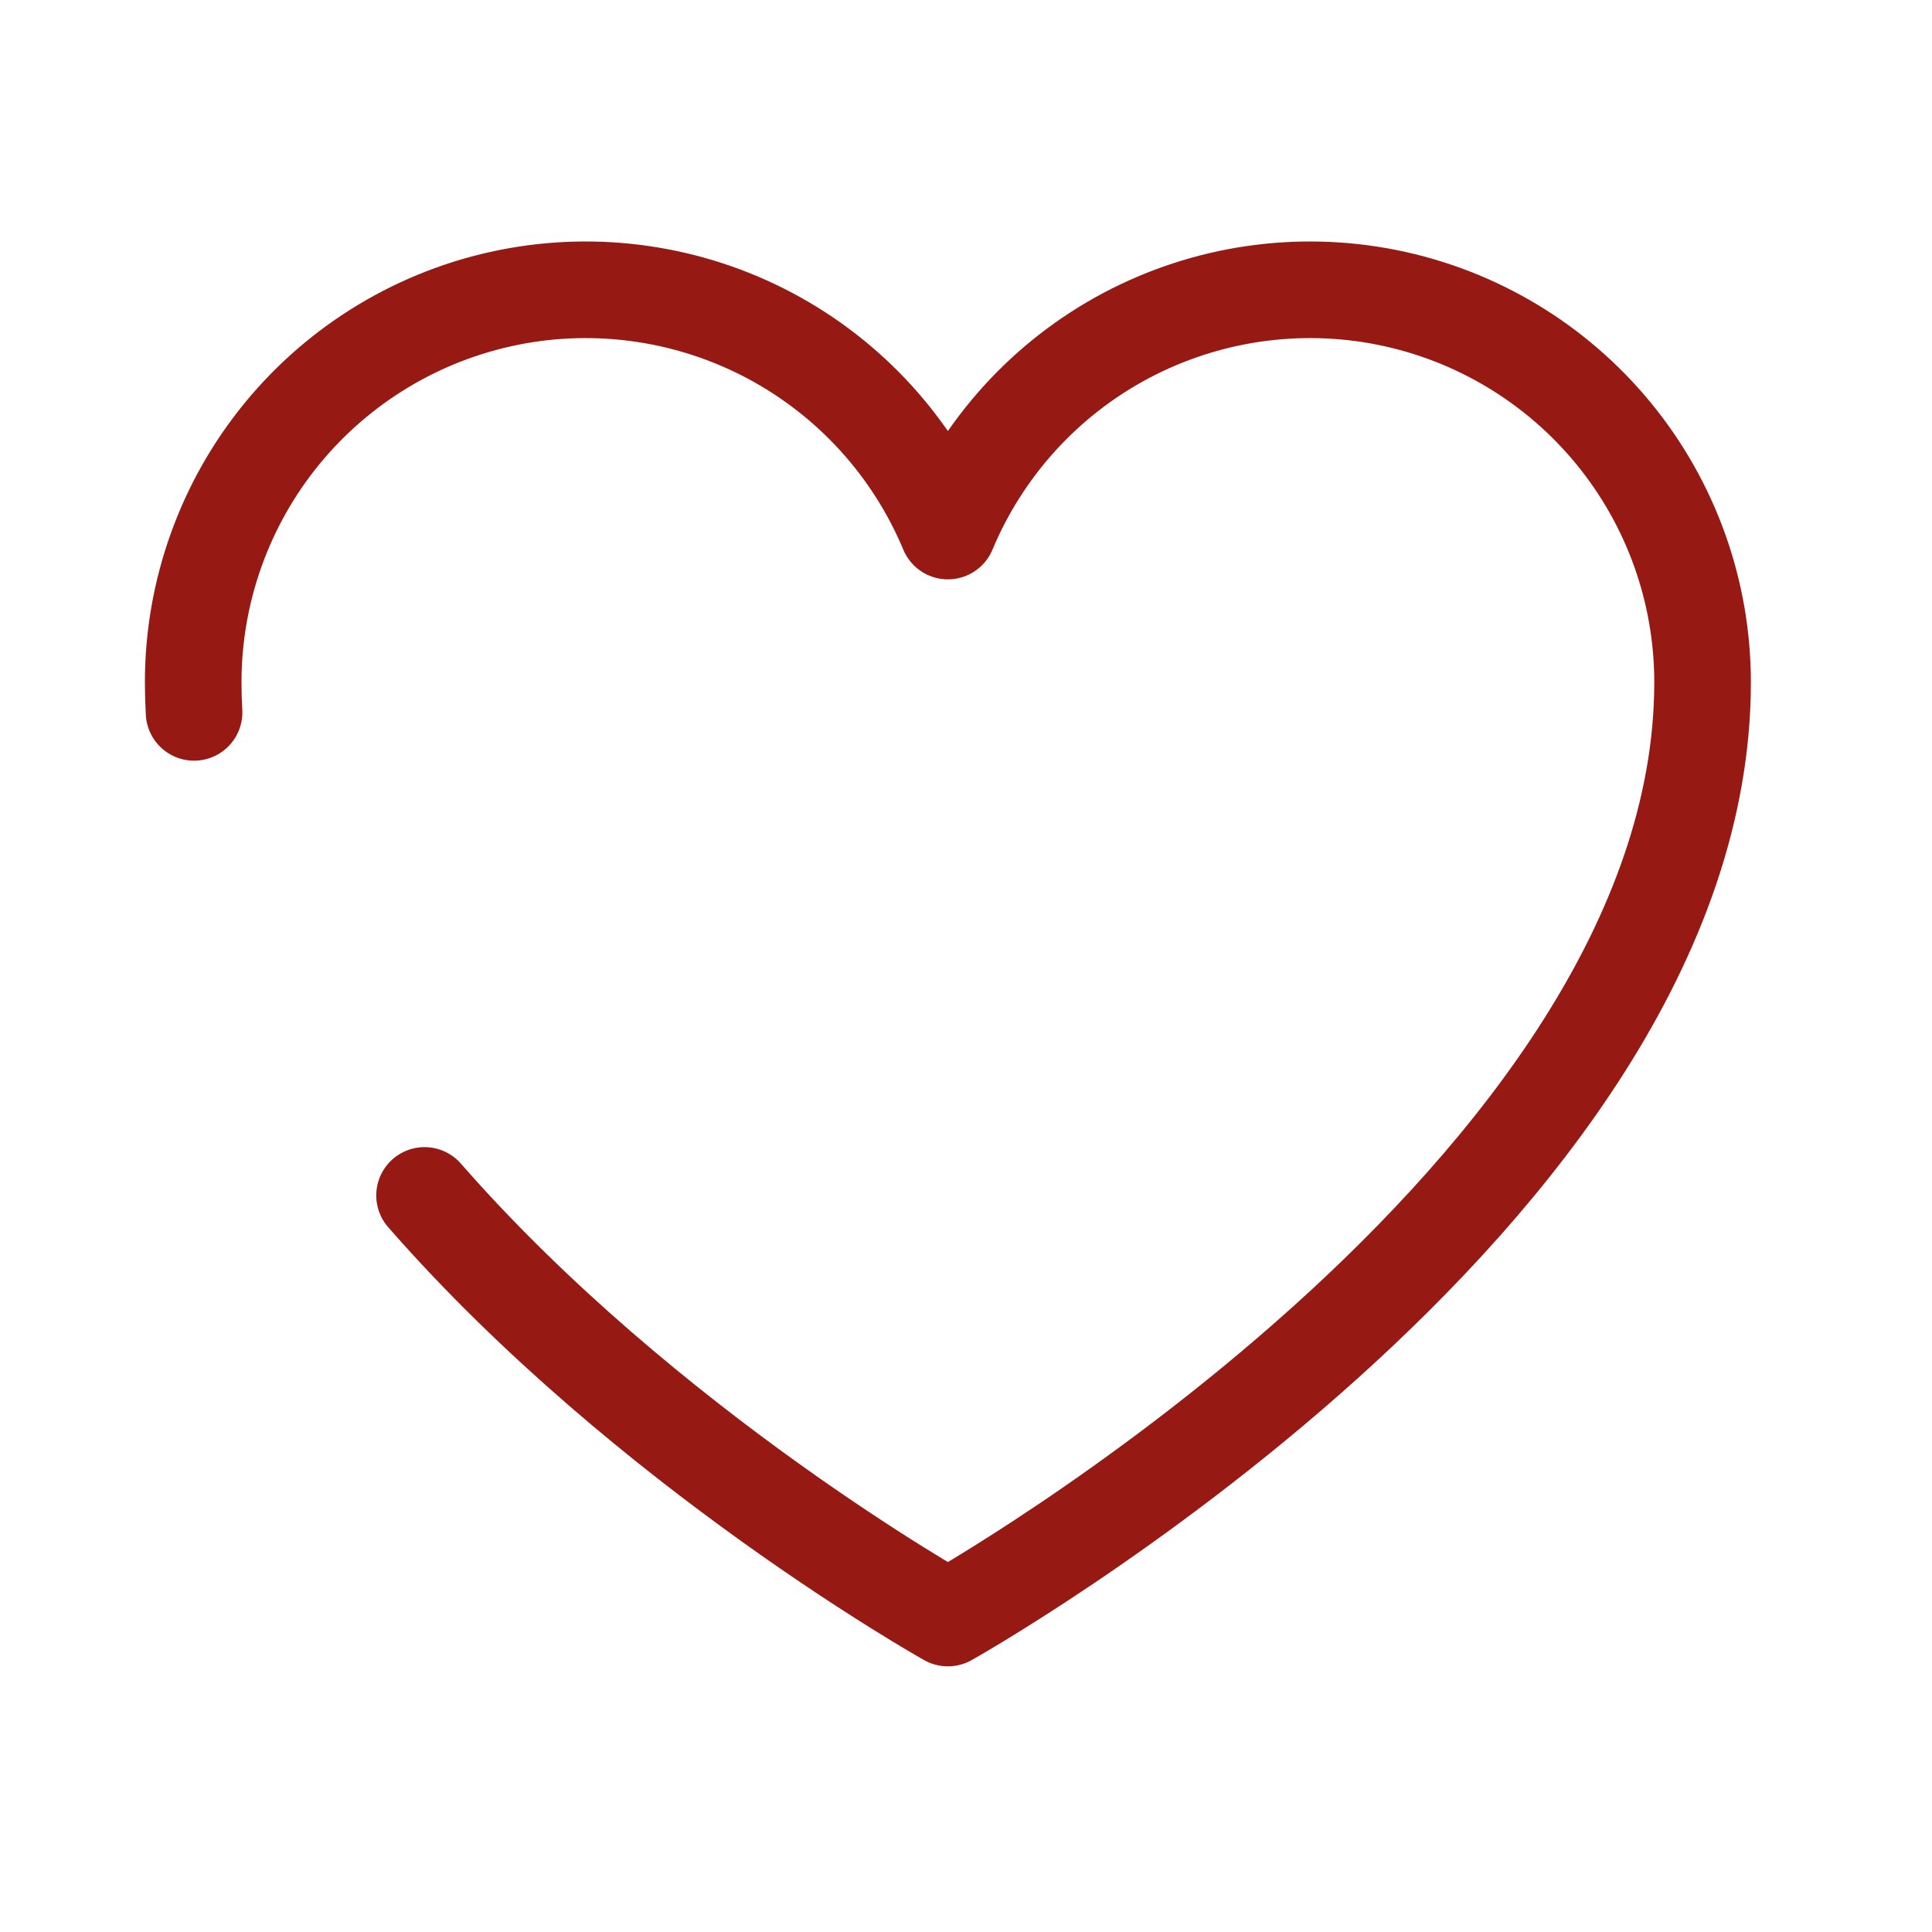
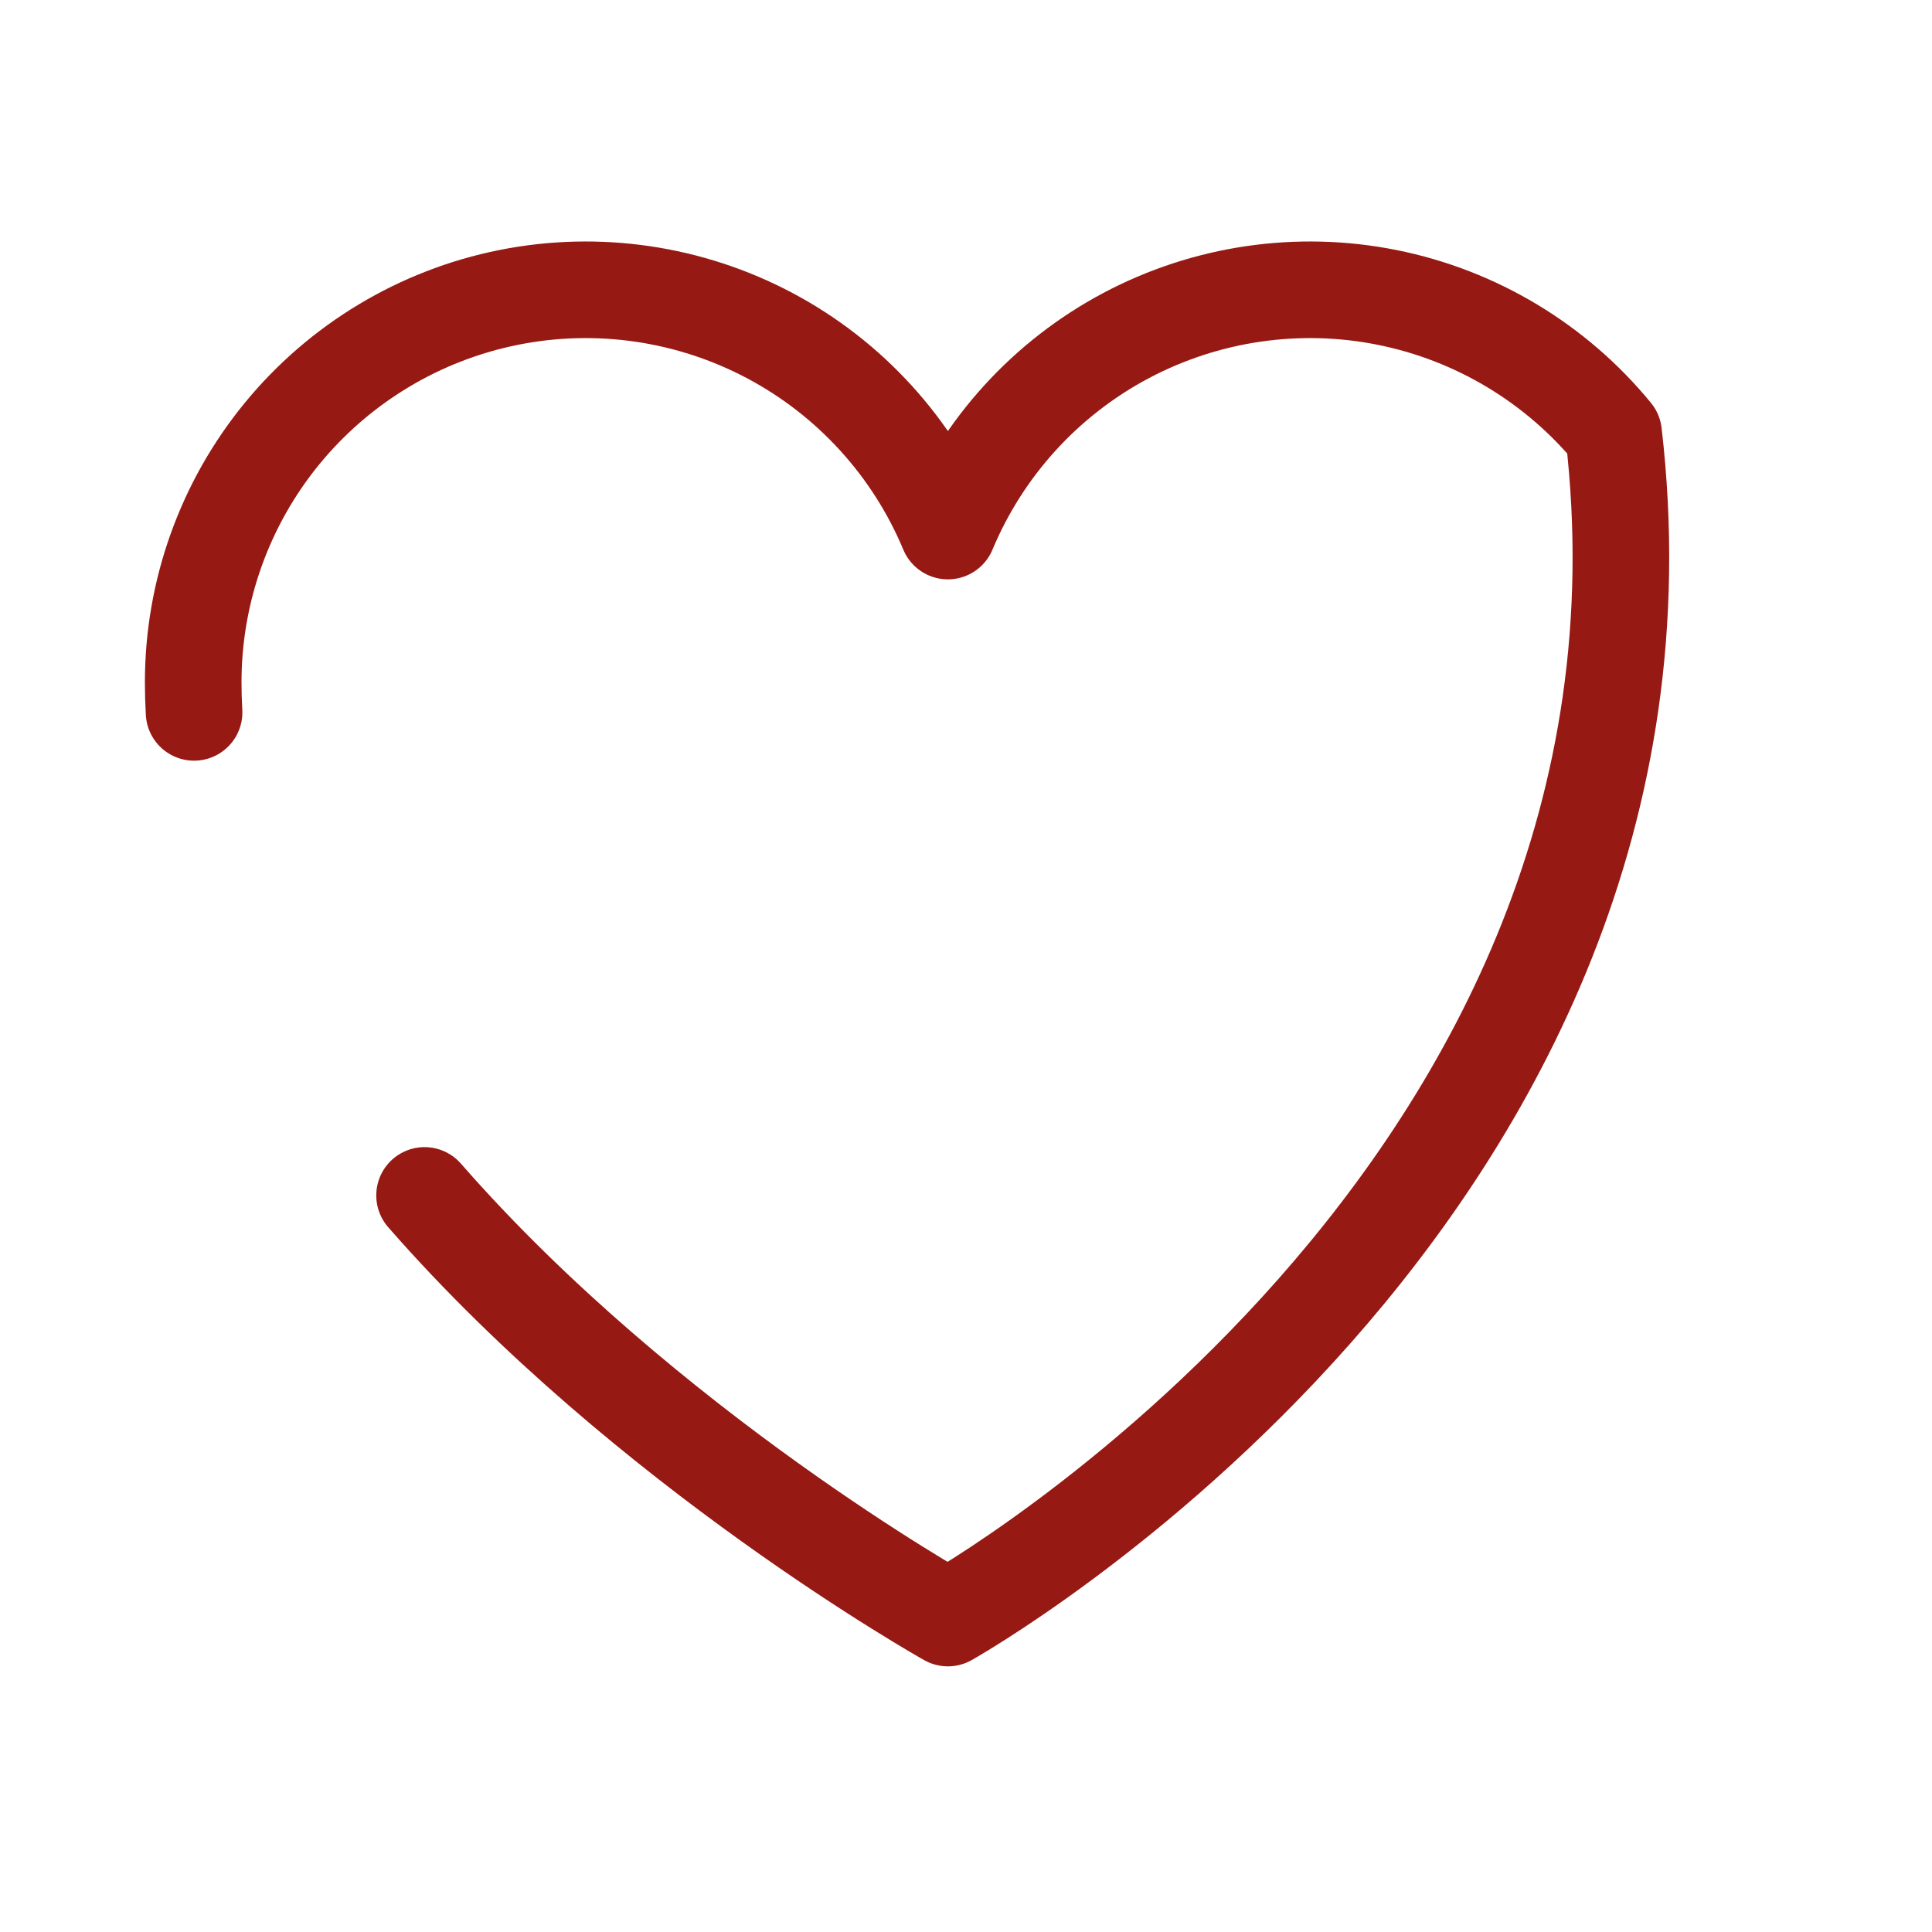
<svg xmlns="http://www.w3.org/2000/svg" width="40" height="40" viewBox="0 0 40 40" fill="none">
-   <path d="M4.018 14.749C4.006 14.542 4 14.334 4 14.125C4 12.247 4.651 10.427 5.841 8.975C7.032 7.523 8.689 6.527 10.53 6.158C12.371 5.789 14.284 6.07 15.942 6.951C17.6 7.833 18.901 9.262 19.625 10.995L19.625 10.995C20.349 9.262 21.65 7.833 23.308 6.951C24.966 6.07 26.879 5.789 28.72 6.158C30.561 6.527 32.218 7.523 33.408 8.975C34.599 10.427 35.25 12.247 35.25 14.125C35.25 24.75 19.625 33.5 19.625 33.5C19.625 33.5 13.384 30.005 8.79 24.75" stroke="#961914" stroke-width="2" stroke-linecap="round" stroke-linejoin="round" />
+   <path d="M4.018 14.749C4.006 14.542 4 14.334 4 14.125C4 12.247 4.651 10.427 5.841 8.975C7.032 7.523 8.689 6.527 10.53 6.158C12.371 5.789 14.284 6.07 15.942 6.951C17.6 7.833 18.901 9.262 19.625 10.995L19.625 10.995C20.349 9.262 21.65 7.833 23.308 6.951C24.966 6.07 26.879 5.789 28.72 6.158C30.561 6.527 32.218 7.523 33.408 8.975C35.25 24.75 19.625 33.5 19.625 33.5C19.625 33.5 13.384 30.005 8.79 24.75" stroke="#961914" stroke-width="2" stroke-linecap="round" stroke-linejoin="round" />
</svg>